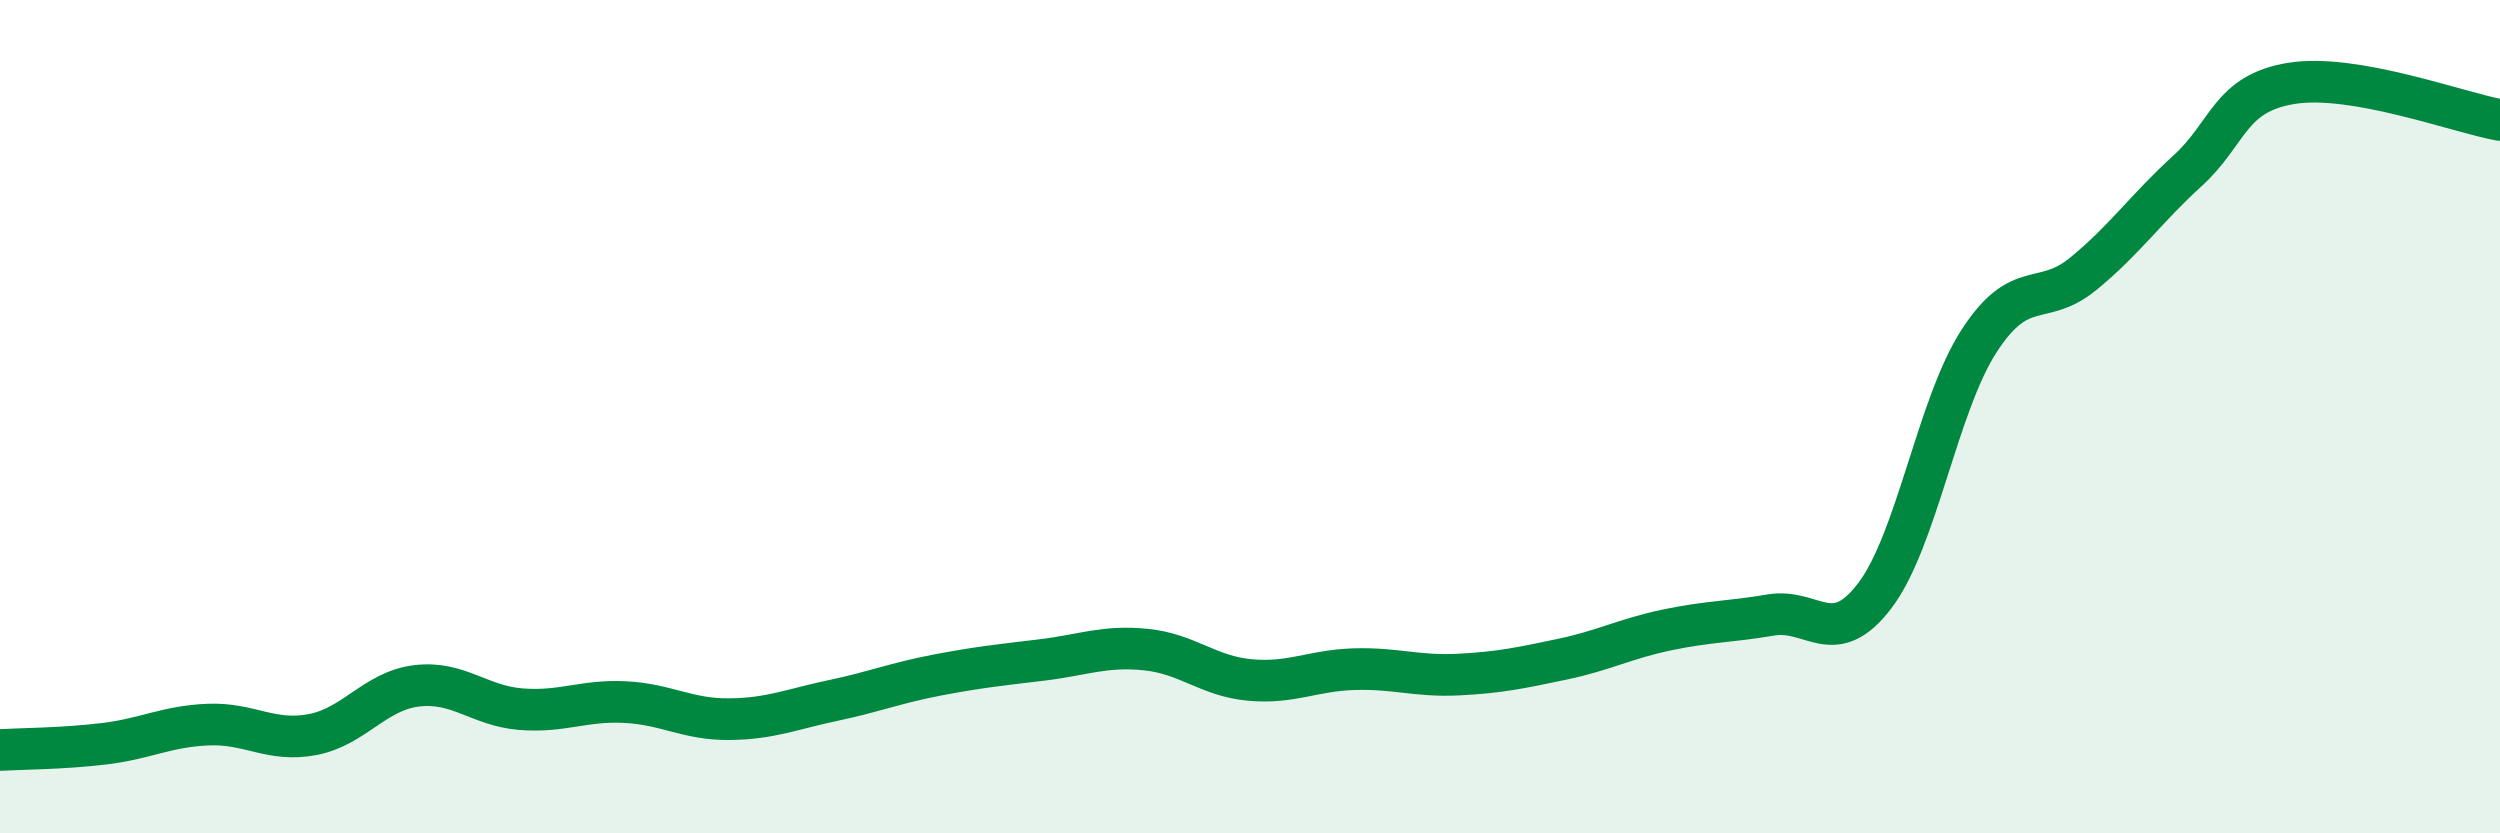
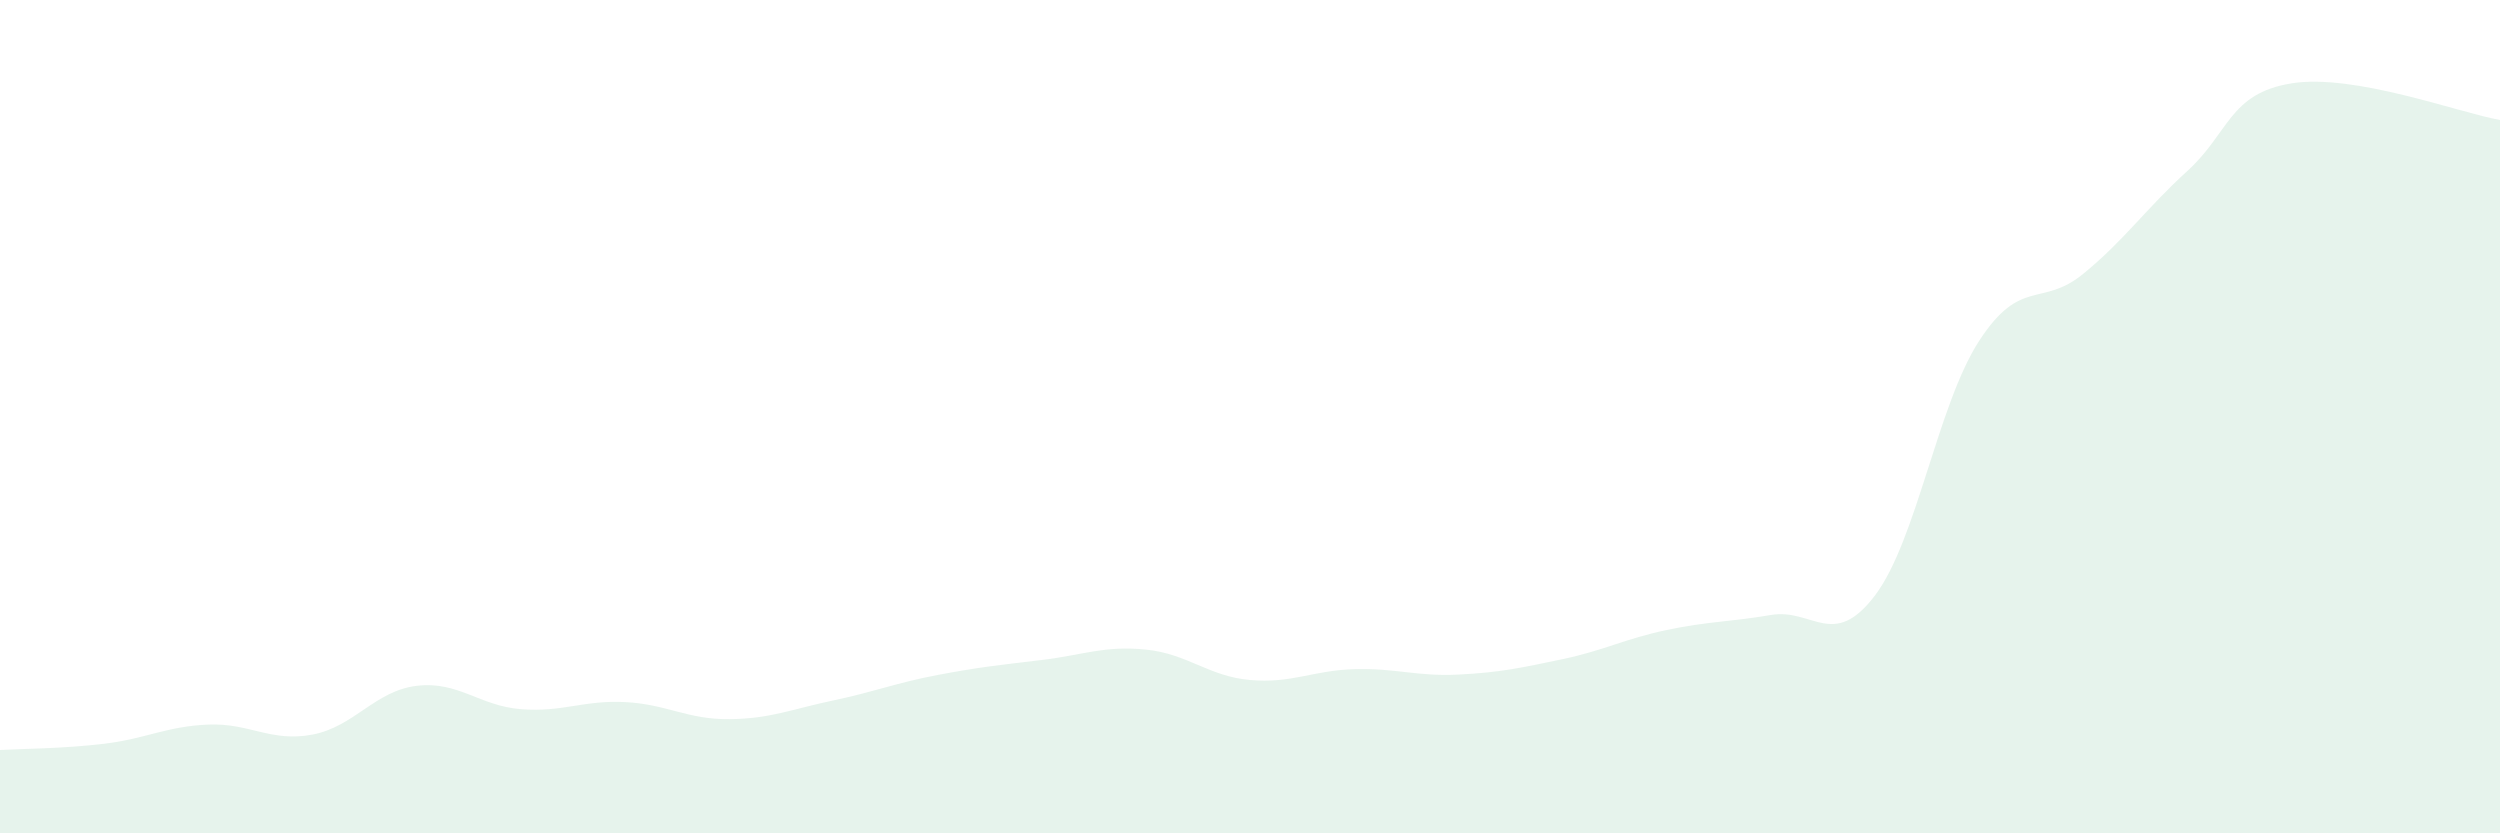
<svg xmlns="http://www.w3.org/2000/svg" width="60" height="20" viewBox="0 0 60 20">
  <path d="M 0,18 C 0.5,17.97 1.5,17.97 2.5,17.85 C 3.5,17.73 4,17.43 5,17.39 C 6,17.35 6.5,17.82 7.5,17.63 C 8.5,17.44 9,16.58 10,16.46 C 11,16.34 11.5,16.94 12.5,17.02 C 13.5,17.1 14,16.8 15,16.85 C 16,16.9 16.5,17.27 17.5,17.26 C 18.5,17.25 19,17.02 20,16.81 C 21,16.6 21.5,16.39 22.5,16.2 C 23.5,16.01 24,15.96 25,15.84 C 26,15.72 26.5,15.49 27.5,15.59 C 28.5,15.69 29,16.23 30,16.32 C 31,16.41 31.5,16.09 32.5,16.06 C 33.5,16.03 34,16.24 35,16.19 C 36,16.14 36.5,16.03 37.5,15.82 C 38.5,15.61 39,15.33 40,15.12 C 41,14.91 41.5,14.93 42.5,14.76 C 43.5,14.59 44,15.61 45,14.29 C 46,12.97 46.5,9.72 47.5,8.18 C 48.5,6.64 49,7.39 50,6.57 C 51,5.75 51.5,5.01 52.5,4.1 C 53.5,3.19 53.5,2.24 55,2 C 56.5,1.76 59,2.7 60,2.88L60 20L0 20Z" fill="#008740" opacity="0.1" stroke-linecap="round" stroke-linejoin="round" />
-   <path d="M 0,18 C 0.5,17.97 1.5,17.97 2.5,17.85 C 3.5,17.73 4,17.43 5,17.39 C 6,17.35 6.5,17.82 7.5,17.63 C 8.5,17.44 9,16.58 10,16.46 C 11,16.34 11.5,16.94 12.5,17.02 C 13.5,17.1 14,16.8 15,16.85 C 16,16.9 16.5,17.27 17.5,17.26 C 18.5,17.25 19,17.02 20,16.81 C 21,16.6 21.5,16.39 22.5,16.2 C 23.5,16.01 24,15.96 25,15.84 C 26,15.72 26.5,15.49 27.5,15.59 C 28.5,15.69 29,16.23 30,16.32 C 31,16.41 31.5,16.09 32.5,16.06 C 33.5,16.03 34,16.24 35,16.19 C 36,16.14 36.5,16.03 37.5,15.82 C 38.5,15.61 39,15.33 40,15.12 C 41,14.91 41.5,14.93 42.5,14.76 C 43.5,14.59 44,15.61 45,14.29 C 46,12.97 46.5,9.72 47.5,8.18 C 48.5,6.64 49,7.39 50,6.57 C 51,5.75 51.5,5.01 52.5,4.1 C 53.5,3.19 53.5,2.24 55,2 C 56.5,1.76 59,2.7 60,2.88" stroke="#008740" stroke-width="1" fill="none" stroke-linecap="round" stroke-linejoin="round" />
</svg>